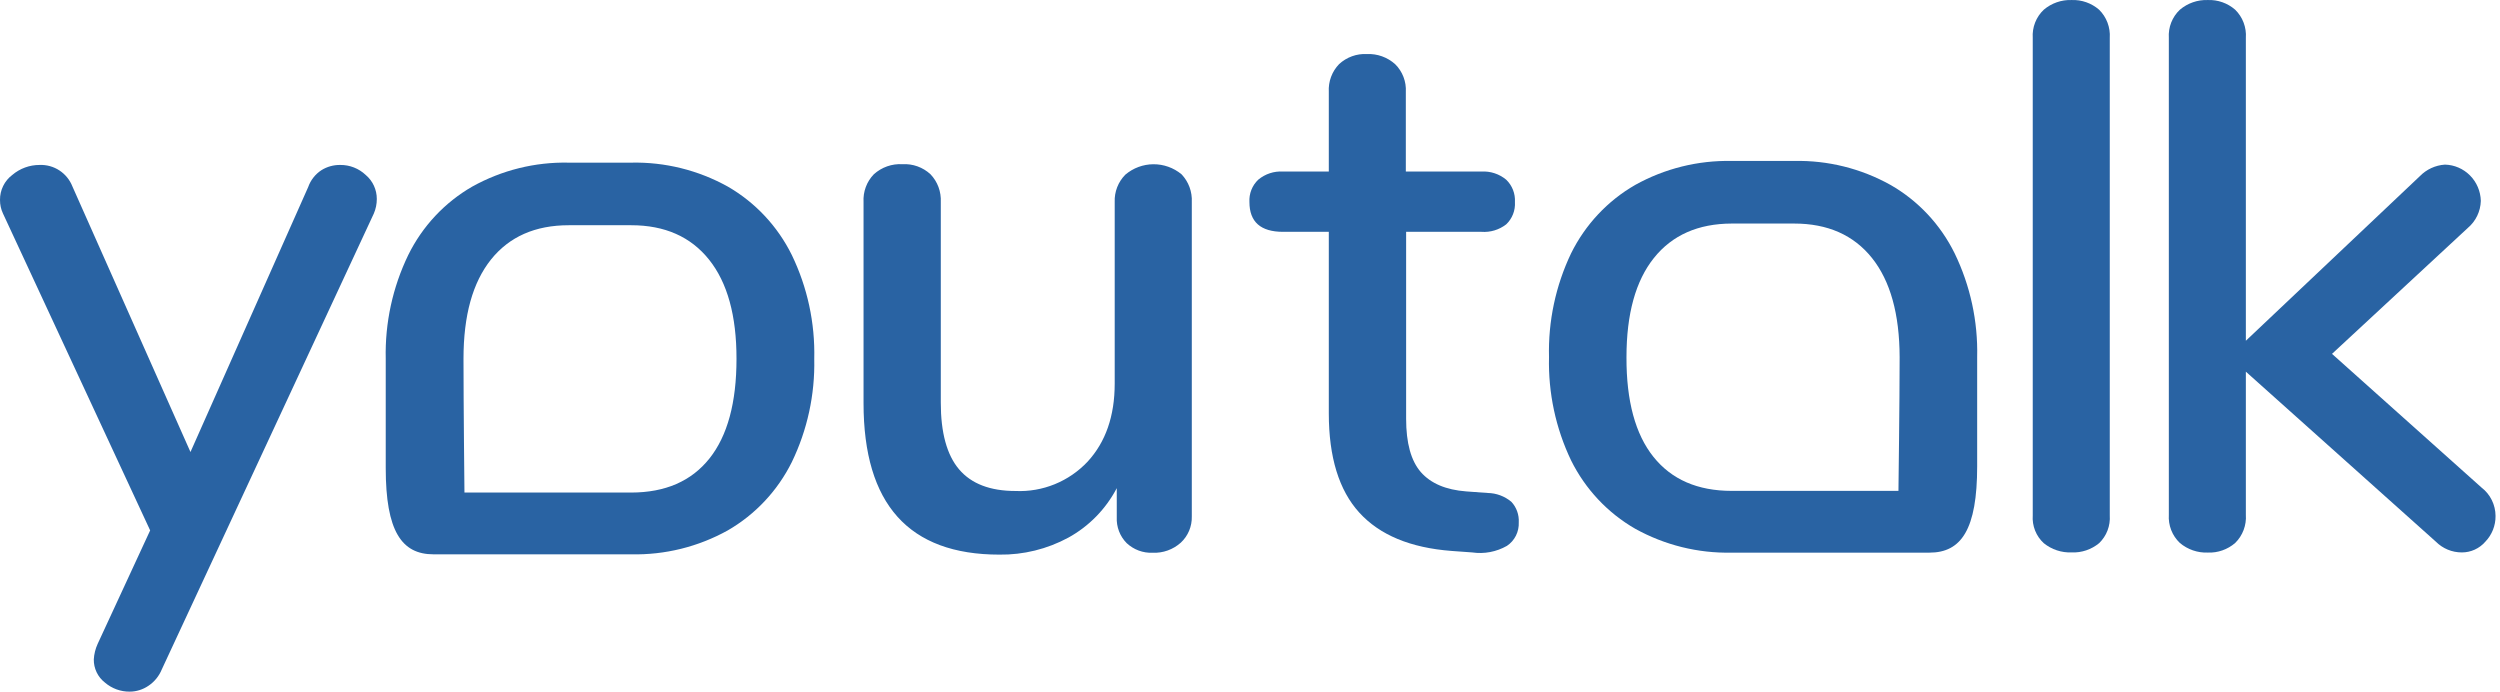
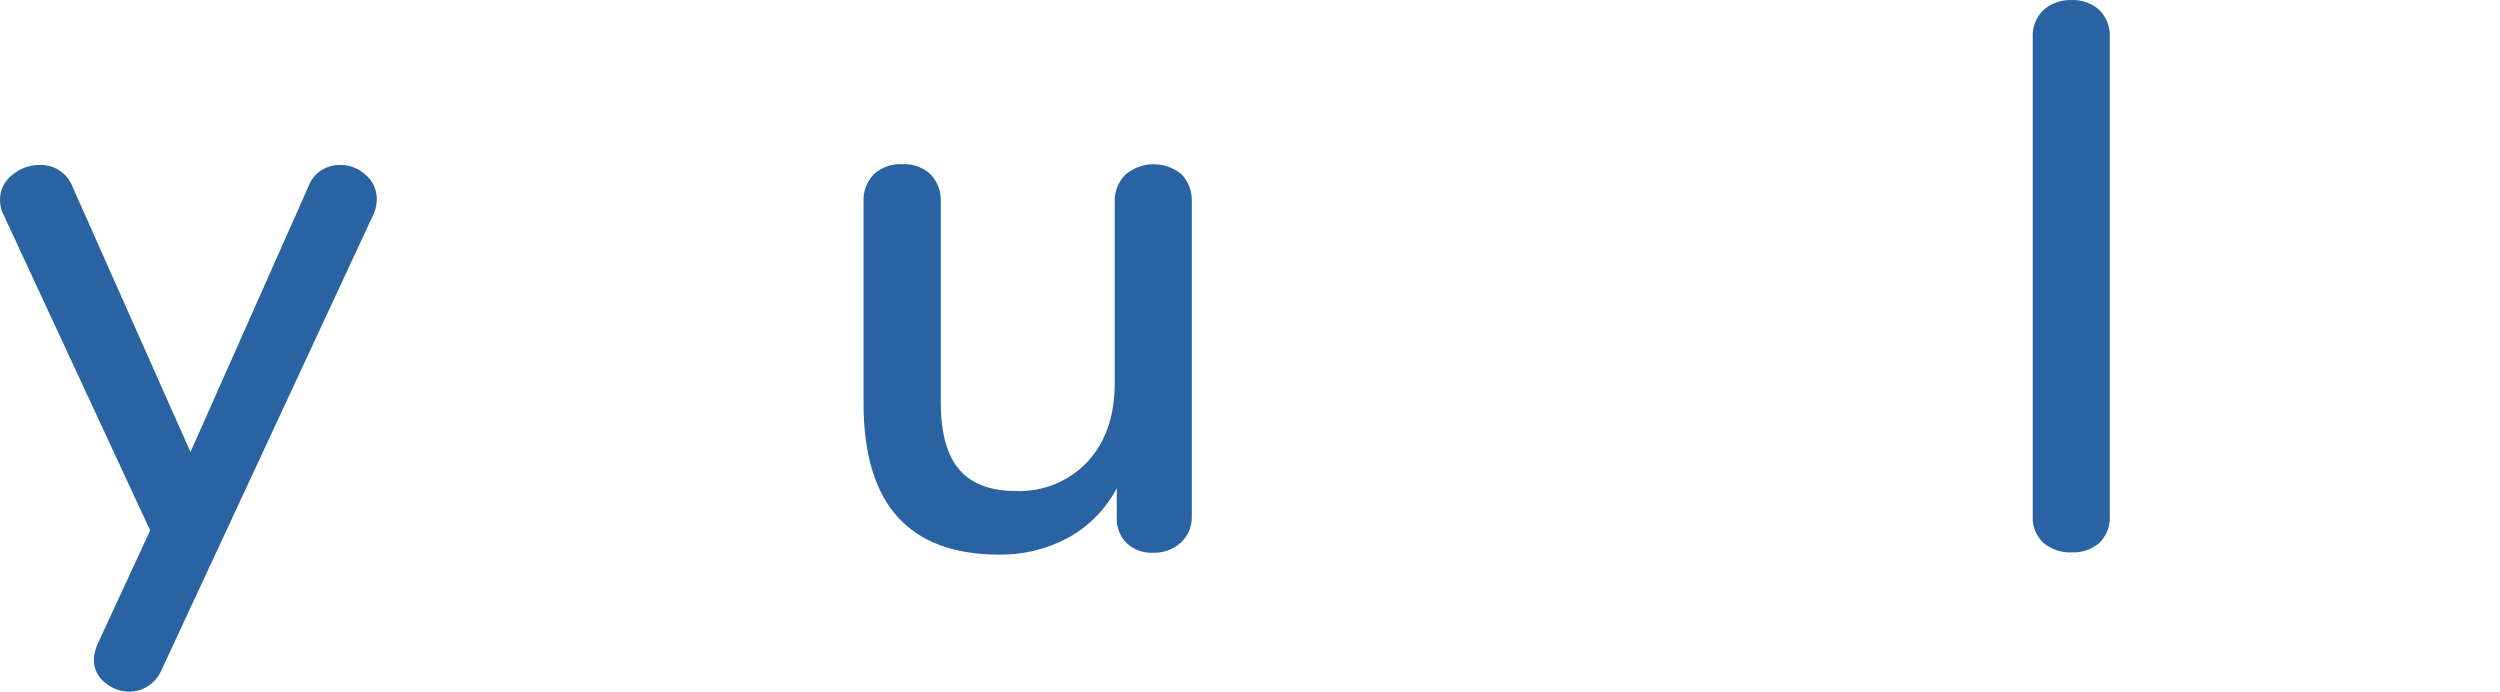
<svg xmlns="http://www.w3.org/2000/svg" width="347" height="96" viewBox="0 0 347 96" fill="none">
  <path d="M52.301 27.611C52.302 26.978 52.164 26.352 51.9 25.779C51.635 25.205 51.25 24.698 50.77 24.291C49.81 23.381 48.541 22.881 47.226 22.895C46.313 22.881 45.413 23.128 44.633 23.609C43.772 24.164 43.118 24.994 42.775 25.967L26.437 62.741L10.058 25.895C9.699 24.978 9.068 24.198 8.253 23.661C7.437 23.123 6.476 22.856 5.504 22.895C4.111 22.889 2.761 23.383 1.695 24.291C1.164 24.691 0.733 25.212 0.439 25.813C0.144 26.413 -0.006 27.075 0 27.746C-0.005 28.404 0.138 29.055 0.419 29.648L20.841 73.621L13.55 89.381C13.243 90.055 13.063 90.781 13.019 91.522C13.01 92.142 13.145 92.757 13.413 93.316C13.68 93.874 14.074 94.361 14.561 94.738C15.522 95.563 16.743 96.011 18.002 96C18.927 95.996 19.829 95.715 20.596 95.193C21.433 94.636 22.085 93.836 22.465 92.897L51.883 29.648C52.161 29.006 52.304 28.312 52.301 27.611Z" fill="#2963A3" />
  <path d="M155.007 71.789C154.975 72.454 155.082 73.117 155.319 73.737C155.557 74.357 155.92 74.919 156.385 75.388C156.87 75.84 157.438 76.19 158.056 76.419C158.675 76.648 159.332 76.751 159.99 76.722C161.424 76.785 162.826 76.281 163.901 75.316C164.396 74.856 164.788 74.294 165.05 73.668C165.313 73.042 165.439 72.366 165.422 71.686V28.045C165.457 27.337 165.349 26.629 165.103 25.965C164.857 25.302 164.479 24.697 163.992 24.187C162.89 23.279 161.509 22.788 160.088 22.797C158.666 22.807 157.292 23.316 156.201 24.239C155.707 24.734 155.32 25.328 155.065 25.984C154.81 26.639 154.693 27.341 154.721 28.045V53.247C154.721 57.742 153.468 61.351 150.963 64.074C149.679 65.438 148.122 66.507 146.395 67.21C144.669 67.912 142.815 68.233 140.956 68.149C137.437 68.149 134.826 67.149 133.124 65.15C131.423 63.151 130.575 60.048 130.582 55.843V28.045C130.617 27.337 130.508 26.629 130.263 25.965C130.017 25.302 129.639 24.697 129.152 24.187C128.628 23.704 128.014 23.331 127.346 23.091C126.678 22.852 125.969 22.75 125.262 22.791C124.542 22.748 123.82 22.849 123.138 23.088C122.457 23.328 121.829 23.701 121.29 24.187C120.798 24.693 120.417 25.298 120.171 25.962C119.925 26.627 119.819 27.336 119.86 28.045V55.967C119.86 69.976 126.143 76.981 138.71 76.981C142.048 77.027 145.343 76.216 148.288 74.623C151.145 73.053 153.482 70.664 155.007 67.756V71.789Z" fill="#2963A3" />
-   <path d="M206.484 68.425L203.513 68.207C200.694 67.994 198.595 67.101 197.213 65.529C195.844 63.957 195.17 61.485 195.17 58.124V32.178H205.616C206.85 32.272 208.074 31.904 209.057 31.143C209.474 30.75 209.799 30.267 210.009 29.73C210.219 29.194 210.309 28.617 210.273 28.041C210.305 27.465 210.213 26.89 210.004 26.354C209.794 25.818 209.471 25.335 209.057 24.939C208.091 24.138 206.862 23.735 205.616 23.811H195.129V12.766C195.169 12.054 195.058 11.341 194.802 10.675C194.547 10.01 194.154 9.408 193.649 8.909C192.572 7.942 191.166 7.437 189.728 7.503C189.025 7.465 188.323 7.569 187.66 7.809C186.997 8.049 186.388 8.419 185.868 8.899C185.377 9.405 184.996 10.01 184.75 10.674C184.503 11.338 184.397 12.048 184.438 12.756V23.811H178.087C176.841 23.733 175.611 24.136 174.646 24.939C174.229 25.333 173.903 25.815 173.692 26.351C173.48 26.888 173.387 27.464 173.421 28.041C173.421 30.799 174.976 32.178 178.087 32.178H184.438V57.38C184.438 63.45 185.848 68.052 188.676 71.155C191.504 74.257 195.763 76.036 201.481 76.47L204.34 76.677C206.002 76.92 207.696 76.6 209.16 75.767C209.69 75.414 210.121 74.927 210.409 74.354C210.697 73.781 210.833 73.141 210.804 72.499C210.833 71.98 210.757 71.46 210.581 70.971C210.406 70.482 210.134 70.034 209.782 69.655C208.854 68.876 207.69 68.442 206.484 68.425Z" fill="#2963A3" />
  <path d="M287.536 0.004C286.13 -0.044 284.756 0.435 283.677 1.349C283.15 1.844 282.74 2.451 282.475 3.128C282.21 3.804 282.097 4.532 282.145 5.258V71.537C282.094 72.255 282.205 72.976 282.471 73.645C282.736 74.313 283.149 74.911 283.677 75.394C284.77 76.275 286.14 76.73 287.536 76.676C288.921 76.736 290.28 76.28 291.355 75.394C291.868 74.902 292.267 74.301 292.523 73.634C292.779 72.966 292.886 72.25 292.836 71.537V5.258C292.883 4.536 292.775 3.813 292.52 3.138C292.264 2.463 291.867 1.853 291.355 1.349C290.294 0.43 288.931 -0.049 287.536 0.004Z" fill="#2963A3" />
-   <path d="M344.431 67.669L323.682 49.116L342.532 31.639C343.078 31.178 343.522 30.606 343.834 29.959C344.145 29.311 344.317 28.605 344.339 27.885C344.306 26.558 343.77 25.295 342.842 24.358C341.914 23.42 340.667 22.88 339.357 22.849C338.036 22.934 336.793 23.508 335.864 24.462L311.725 47.296V5.258C311.775 4.536 311.668 3.813 311.412 3.137C311.156 2.462 310.758 1.852 310.244 1.349C309.188 0.43 307.827 -0.05 306.436 0.004C305.027 -0.044 303.649 0.434 302.566 1.349C302.04 1.844 301.629 2.452 301.364 3.128C301.099 3.804 300.986 4.532 301.034 5.258V71.444C300.986 72.171 301.099 72.9 301.364 73.578C301.629 74.256 302.039 74.866 302.566 75.363C303.65 76.274 305.028 76.749 306.436 76.697C307.826 76.754 309.186 76.277 310.244 75.363C310.758 74.858 311.156 74.246 311.412 73.569C311.668 72.892 311.775 72.166 311.725 71.444V51.588L338.09 75.177C339.049 76.14 340.345 76.679 341.695 76.676C342.315 76.68 342.929 76.547 343.495 76.288C344.061 76.03 344.565 75.651 344.973 75.177C345.888 74.226 346.394 72.947 346.381 71.619C346.379 70.853 346.201 70.098 345.863 69.413C345.525 68.728 345.035 68.131 344.431 67.669Z" fill="#2963A3" />
-   <path d="M60.167 76.94H87.614C92.29 77.043 96.91 75.898 101.011 73.621C104.834 71.417 107.928 68.117 109.905 64.137C112.059 59.684 113.127 54.772 113.019 49.814C113.139 44.825 112.071 39.881 109.905 35.398C107.935 31.409 104.839 28.101 101.011 25.894C96.91 23.617 92.29 22.472 87.614 22.575H78.945C74.272 22.472 69.655 23.617 65.558 25.894C61.726 28.095 58.629 31.404 56.664 35.398C54.495 39.88 53.424 44.825 53.54 49.814V64.975C53.54 73.714 55.745 76.94 60.167 76.94ZM68.152 36.019C70.698 32.847 74.296 31.262 78.945 31.262H87.614C92.271 31.262 95.871 32.854 98.418 36.039C100.964 39.225 102.233 43.816 102.226 49.814C102.226 55.888 100.974 60.497 98.469 63.641C95.964 66.785 92.346 68.36 87.614 68.367H64.466C64.466 68.367 64.333 55.885 64.333 49.814C64.333 43.744 65.609 39.214 68.152 36.019Z" fill="#2963A3" />
-   <path d="M262.413 25.672C258.318 23.387 253.7 22.238 249.026 22.341H240.357C235.68 22.243 231.06 23.392 226.96 25.672C223.132 27.874 220.037 31.178 218.066 35.165C215.924 39.654 214.873 44.597 215.003 49.581C214.883 54.534 215.934 59.445 218.066 63.904C220.04 67.886 223.135 71.186 226.96 73.387C231.061 75.663 235.681 76.808 240.357 76.707H267.804C272.236 76.707 274.431 73.48 274.431 64.711V49.581C274.55 44.591 273.478 39.646 271.306 35.165C269.342 31.174 266.245 27.867 262.413 25.672ZM263.505 68.134H240.357C235.639 68.134 232.021 66.562 229.502 63.418C226.984 60.274 225.735 55.662 225.755 49.581C225.755 43.569 227.025 38.977 229.564 35.806C232.103 32.635 235.701 31.042 240.357 31.029H249.026C253.682 31.029 257.283 32.621 259.83 35.806C262.375 38.991 263.655 43.583 263.669 49.581C263.669 55.651 263.505 68.134 263.505 68.134Z" fill="#2963A3" />
</svg>